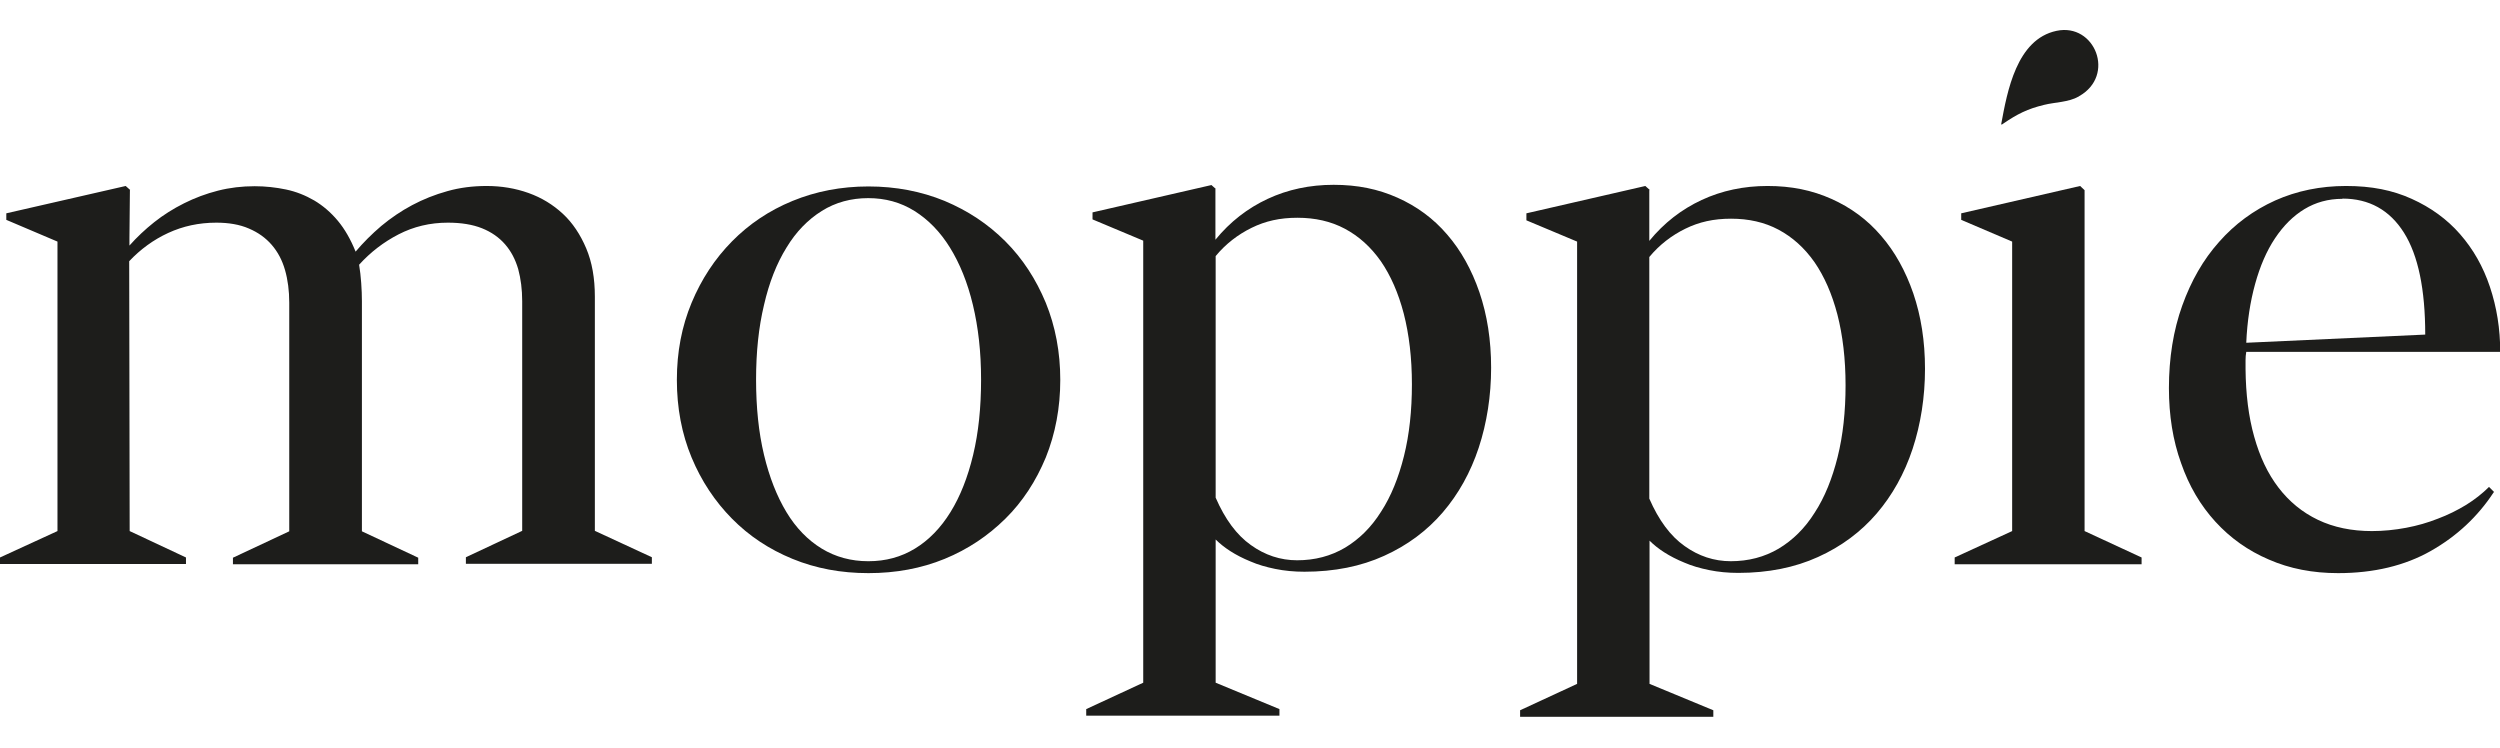
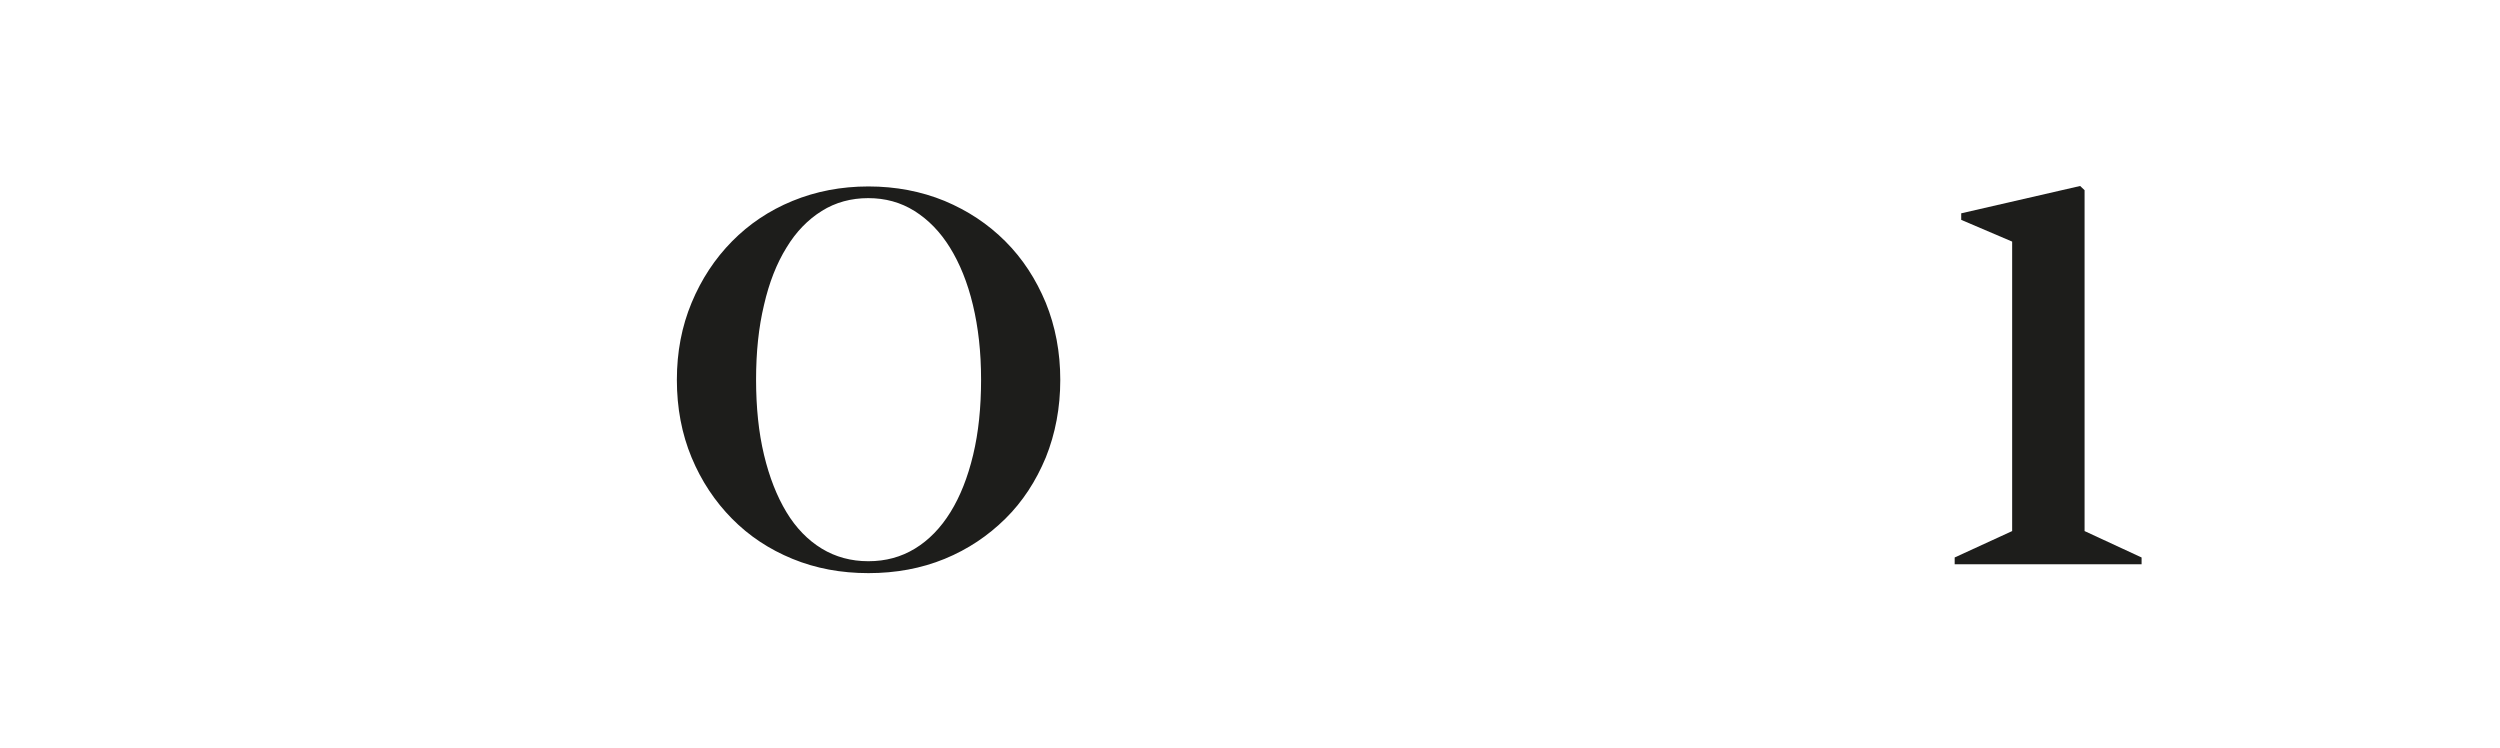
<svg xmlns="http://www.w3.org/2000/svg" id="Laag_1" data-name="Laag 1" viewBox="0 0 107 32">
  <defs>
    <style>
      .cls-1 {
        fill: #1d1d1b;
      }
    </style>
  </defs>
-   <path class="cls-1" d="M5.56,8.14l-.02,2.05v.32c.32-.36.67-.69,1.06-1,.39-.31.82-.58,1.28-.81.46-.23.94-.41,1.45-.54.51-.13,1.03-.19,1.57-.19.46,0,.91.05,1.34.14.43.09.83.25,1.21.47.37.22.71.51,1.01.87.3.36.55.8.76,1.32.33-.39.69-.75,1.1-1.1.41-.34.85-.64,1.32-.89.47-.25.97-.45,1.51-.6.53-.15,1.09-.22,1.68-.22.63,0,1.23.1,1.79.3.56.2,1.05.5,1.47.89.42.39.75.89,1,1.48.25.59.37,1.28.37,2.07v10.02l2.44,1.13v.28h-7.96v-.28l2.41-1.13v-9.83c0-.5-.06-.96-.17-1.37-.12-.41-.3-.76-.56-1.06-.26-.3-.59-.53-.99-.69-.4-.16-.89-.24-1.46-.24-.77,0-1.47.17-2.11.5-.64.33-1.2.76-1.69,1.3.04.24.07.5.09.78.02.28.03.54.03.78v9.85l2.41,1.13v.28h-7.93v-.28l2.41-1.13v-9.79c0-.5-.06-.97-.18-1.39-.12-.42-.31-.78-.57-1.08-.26-.3-.58-.53-.98-.7-.39-.17-.86-.25-1.39-.25-.75,0-1.43.15-2.06.44-.63.29-1.19.7-1.67,1.21l.02,11.55,2.41,1.13v.28H0v-.28l2.46-1.13v-12.39l-2.19-.93v-.28l5.11-1.17.19.17Z" />
  <path class="cls-1" d="M37.17,24.53c-1.17,0-2.25-.2-3.25-.61-1-.41-1.86-.98-2.59-1.72-.73-.74-1.31-1.61-1.73-2.62-.42-1.01-.63-2.12-.63-3.32s.21-2.29.63-3.3c.42-1.01,1-1.89,1.73-2.63.73-.74,1.59-1.32,2.59-1.73,1-.41,2.08-.62,3.25-.62s2.26.21,3.26.62c1,.42,1.86.99,2.6,1.73.74.74,1.31,1.62,1.73,2.63.41,1.01.62,2.11.62,3.3s-.21,2.3-.62,3.32c-.42,1.01-.99,1.89-1.73,2.62s-1.6,1.31-2.6,1.72c-1,.41-2.09.61-3.26.61ZM37.17,24.02c.74,0,1.4-.18,1.99-.54.59-.36,1.1-.88,1.52-1.56.42-.68.74-1.49.97-2.45.23-.96.34-2.03.34-3.22s-.12-2.24-.35-3.2c-.23-.96-.56-1.77-.98-2.45-.42-.68-.93-1.2-1.52-1.57-.59-.37-1.25-.55-1.98-.55s-1.4.18-1.99.55c-.59.37-1.1.89-1.51,1.57-.42.68-.74,1.49-.96,2.45-.23.96-.34,2.02-.34,3.2s.11,2.26.34,3.22c.23.96.55,1.77.96,2.45.41.68.92,1.2,1.51,1.56.59.36,1.26.54,1.99.54Z" />
-   <path class="cls-1" d="M70.59,8.14v2.17c.63-.77,1.38-1.35,2.24-1.75.86-.4,1.8-.6,2.82-.6s1.9.18,2.73.55c.83.37,1.54.89,2.13,1.58.59.68,1.05,1.51,1.38,2.47.33.97.5,2.04.5,3.23s-.18,2.36-.53,3.42c-.35,1.06-.87,1.99-1.54,2.77s-1.51,1.41-2.51,1.86c-.99.45-2.13.68-3.41.68-.44,0-.86-.04-1.25-.12-.39-.08-.74-.18-1.06-.32-.32-.13-.61-.28-.86-.44-.25-.16-.46-.33-.63-.5v6.13l2.73,1.13v.28h-8.27v-.28l2.44-1.13V10.34l-2.17-.91v-.3l5.09-1.17.19.17ZM74.07,24.02c.77,0,1.45-.18,2.06-.54.6-.36,1.12-.87,1.54-1.54.43-.66.75-1.46.98-2.38.23-.92.34-1.95.34-3.07s-.12-2.14-.35-3.03c-.23-.88-.56-1.63-.98-2.24-.43-.61-.94-1.07-1.54-1.39-.6-.32-1.28-.47-2.03-.47s-1.37.14-1.96.43c-.59.29-1.11.69-1.54,1.21v10.34c.4.92.9,1.6,1.51,2.03.6.43,1.26.65,1.98.65Z" />
  <polygon class="cls-1" points="89.22 8.14 89.22 22.73 91.66 23.86 91.66 24.15 83.66 24.15 83.66 23.86 86.12 22.73 86.12 10.34 83.94 9.41 83.94 9.13 89.03 7.96 89.22 8.14" />
-   <path class="cls-1" d="M106.73,21.07c-.68,1.04-1.58,1.88-2.69,2.51-1.11.63-2.44.95-3.97.95-1.08,0-2.07-.19-2.96-.58-.89-.38-1.65-.92-2.29-1.62-.64-.7-1.13-1.53-1.47-2.51-.35-.97-.52-2.04-.52-3.21,0-1.29.19-2.47.57-3.53.38-1.06.9-1.97,1.58-2.73.67-.76,1.47-1.35,2.4-1.77.92-.41,1.93-.62,3.03-.62s1.99.18,2.81.55c.82.37,1.51.87,2.07,1.51.56.64.99,1.39,1.28,2.26.29.87.44,1.79.44,2.78h-10.87c-.02.12-.03.23-.03.35v.39c.01,1.07.13,2.04.37,2.89.24.86.58,1.58,1.04,2.18.46.6,1.02,1.06,1.69,1.38.67.32,1.44.48,2.31.48.49,0,.98-.05,1.46-.14.48-.09.93-.22,1.36-.39.43-.16.83-.36,1.21-.59.37-.23.7-.49.98-.77l.22.22ZM100.25,8.51c-.6,0-1.14.15-1.62.44-.48.29-.9.71-1.26,1.25-.36.54-.64,1.19-.85,1.95-.21.76-.34,1.6-.38,2.52l7.66-.35c0-1.93-.3-3.39-.91-4.36-.61-.97-1.49-1.46-2.63-1.46Z" />
-   <path class="cls-1" d="M52.02,8.09v2.17c.63-.77,1.38-1.35,2.24-1.75.86-.4,1.8-.6,2.82-.6s1.9.18,2.73.55c.83.37,1.54.89,2.13,1.58.59.68,1.05,1.51,1.38,2.47.33.97.5,2.04.5,3.23s-.18,2.36-.53,3.42c-.35,1.06-.87,1.99-1.54,2.77s-1.51,1.41-2.51,1.86c-.99.45-2.13.68-3.41.68-.44,0-.86-.04-1.25-.12-.39-.08-.74-.18-1.06-.32-.32-.13-.61-.28-.86-.44-.25-.16-.46-.33-.63-.5v6.13l2.73,1.13v.28h-8.27v-.28l2.44-1.13V10.3l-2.17-.91v-.3l5.09-1.17.19.17ZM55.51,23.98c.77,0,1.45-.18,2.06-.54.6-.36,1.12-.87,1.54-1.54.43-.66.75-1.46.98-2.38.23-.92.34-1.95.34-3.07s-.12-2.14-.35-3.03c-.23-.88-.56-1.63-.98-2.24-.43-.61-.94-1.07-1.54-1.39-.6-.32-1.28-.47-2.03-.47s-1.37.14-1.96.43c-.59.29-1.11.69-1.54,1.21v10.34c.4.92.9,1.6,1.51,2.03.6.43,1.26.65,1.98.65Z" />
-   <path class="cls-1" d="M88.97,4.13c-.44.25-1.01.24-1.49.36-.7.17-1.14.39-1.74.8-.03.02-.07.06-.09.03.26-1.41.66-3.64,2.37-4,1.64-.35,2.55,1.91.96,2.8Z" />
</svg>